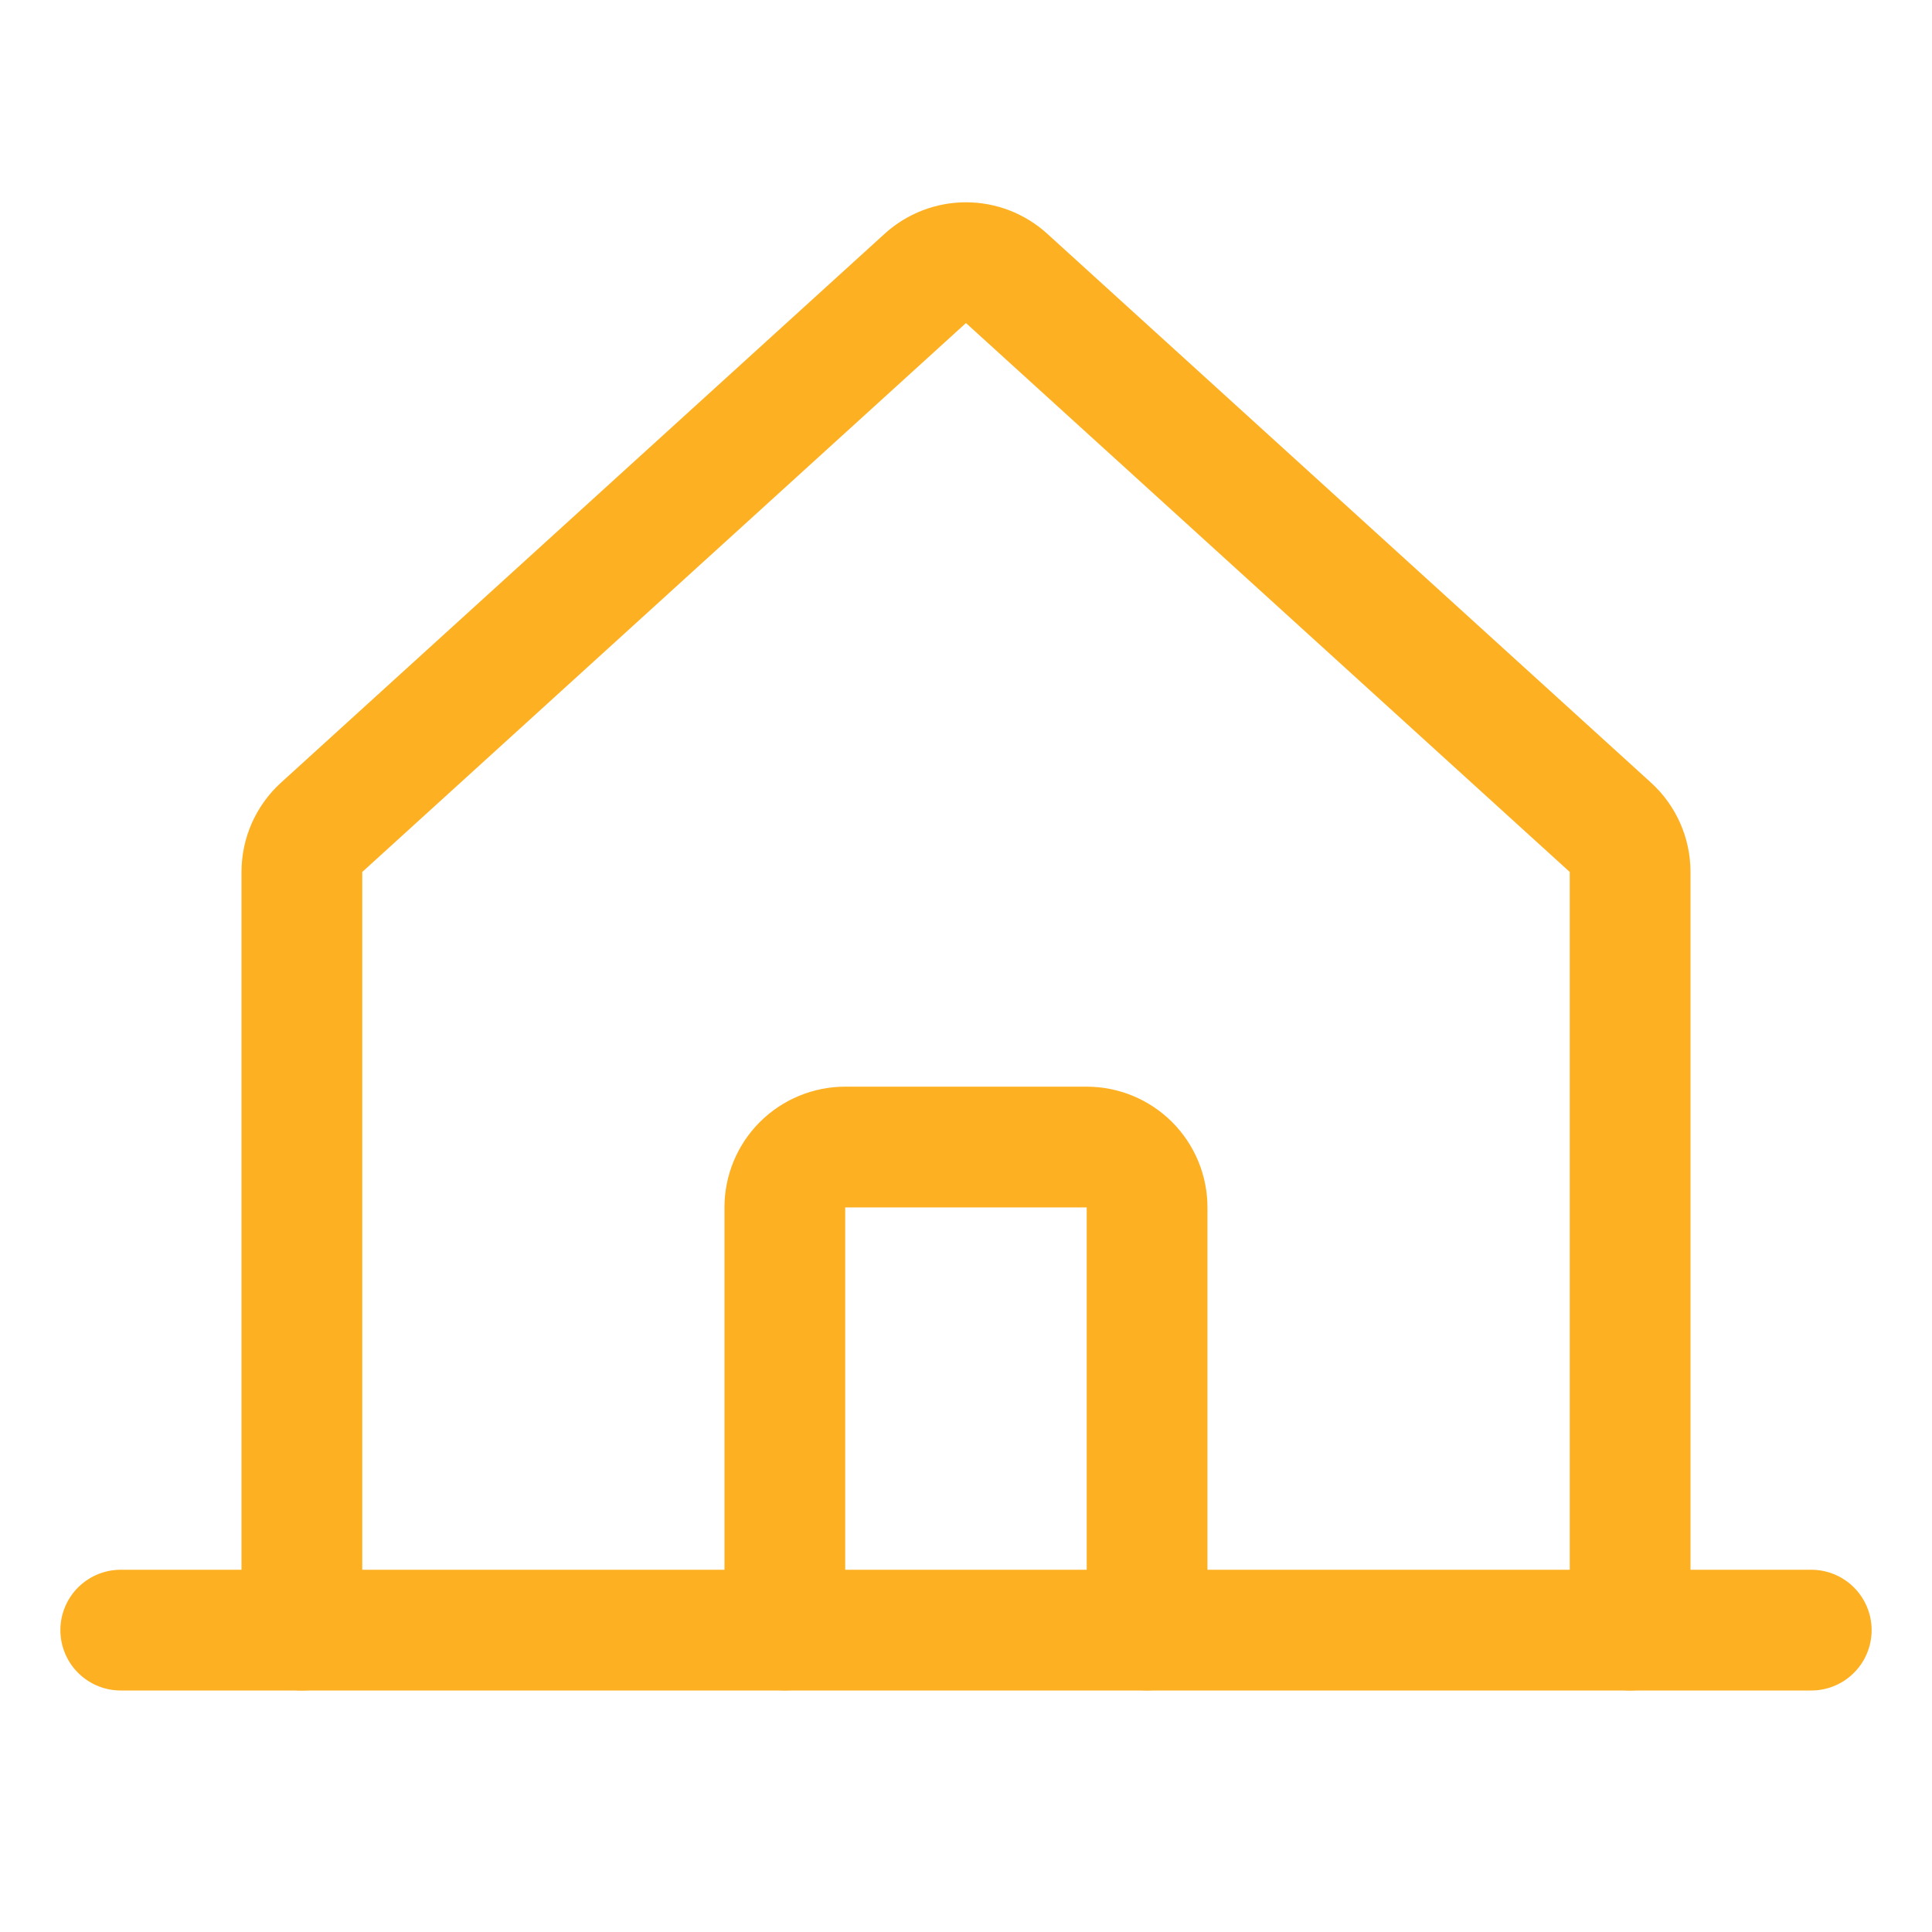
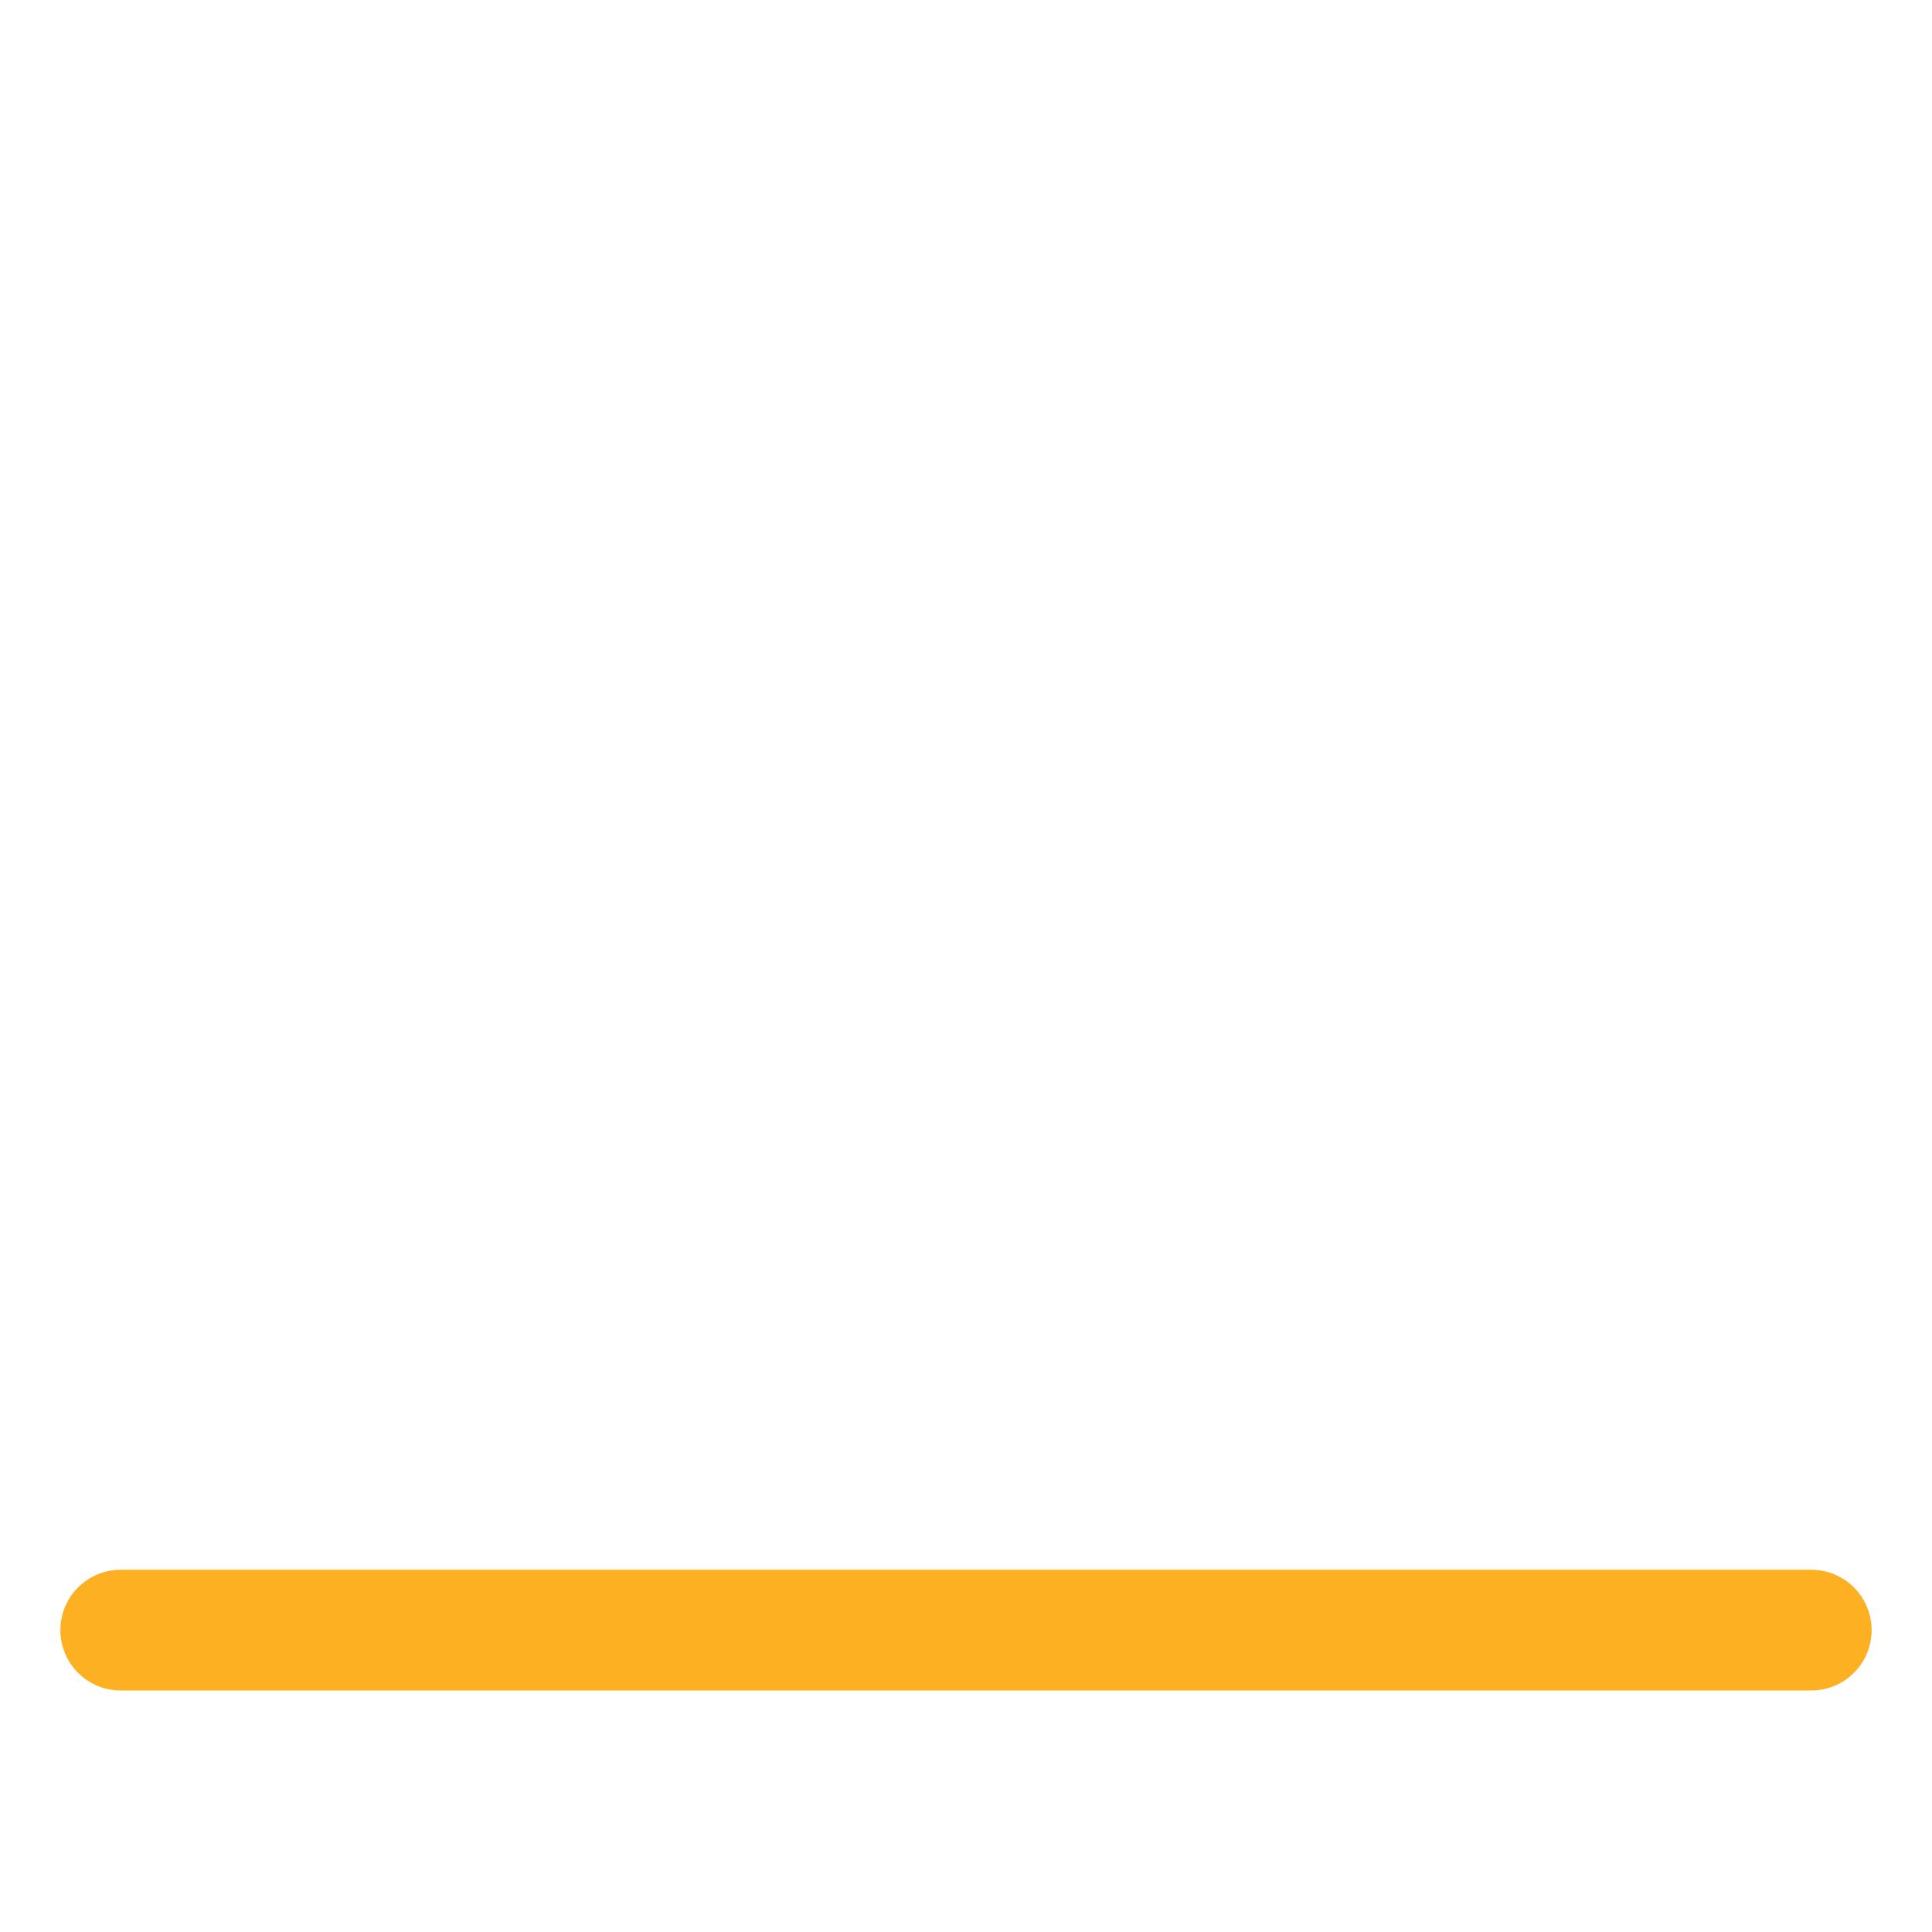
<svg xmlns="http://www.w3.org/2000/svg" width="48" height="48" viewBox="0 0 48 48" fill="none">
-   <path d="M40.5 40.5V21.663C40.5 21.454 40.456 21.248 40.372 21.057C40.287 20.866 40.164 20.694 40.009 20.554L25.008 6.916C24.732 6.665 24.372 6.526 23.999 6.526C23.626 6.526 23.266 6.665 22.99 6.916L7.991 20.554C7.836 20.694 7.713 20.866 7.628 21.057C7.544 21.248 7.5 21.454 7.5 21.663V40.5" stroke="#FDB022" stroke-width="3" stroke-linecap="round" stroke-linejoin="round" />
  <path d="M3 40.5H45" stroke="#FDB022" stroke-width="3" stroke-linecap="round" stroke-linejoin="round" />
-   <path d="M28.499 40.498V29.998C28.499 29.601 28.341 29.219 28.06 28.938C27.778 28.657 27.397 28.498 26.999 28.498H20.999C20.601 28.498 20.22 28.657 19.938 28.938C19.657 29.219 19.499 29.601 19.499 29.998V40.498" stroke="#FDB022" stroke-width="3" stroke-linecap="round" stroke-linejoin="round" />
</svg>